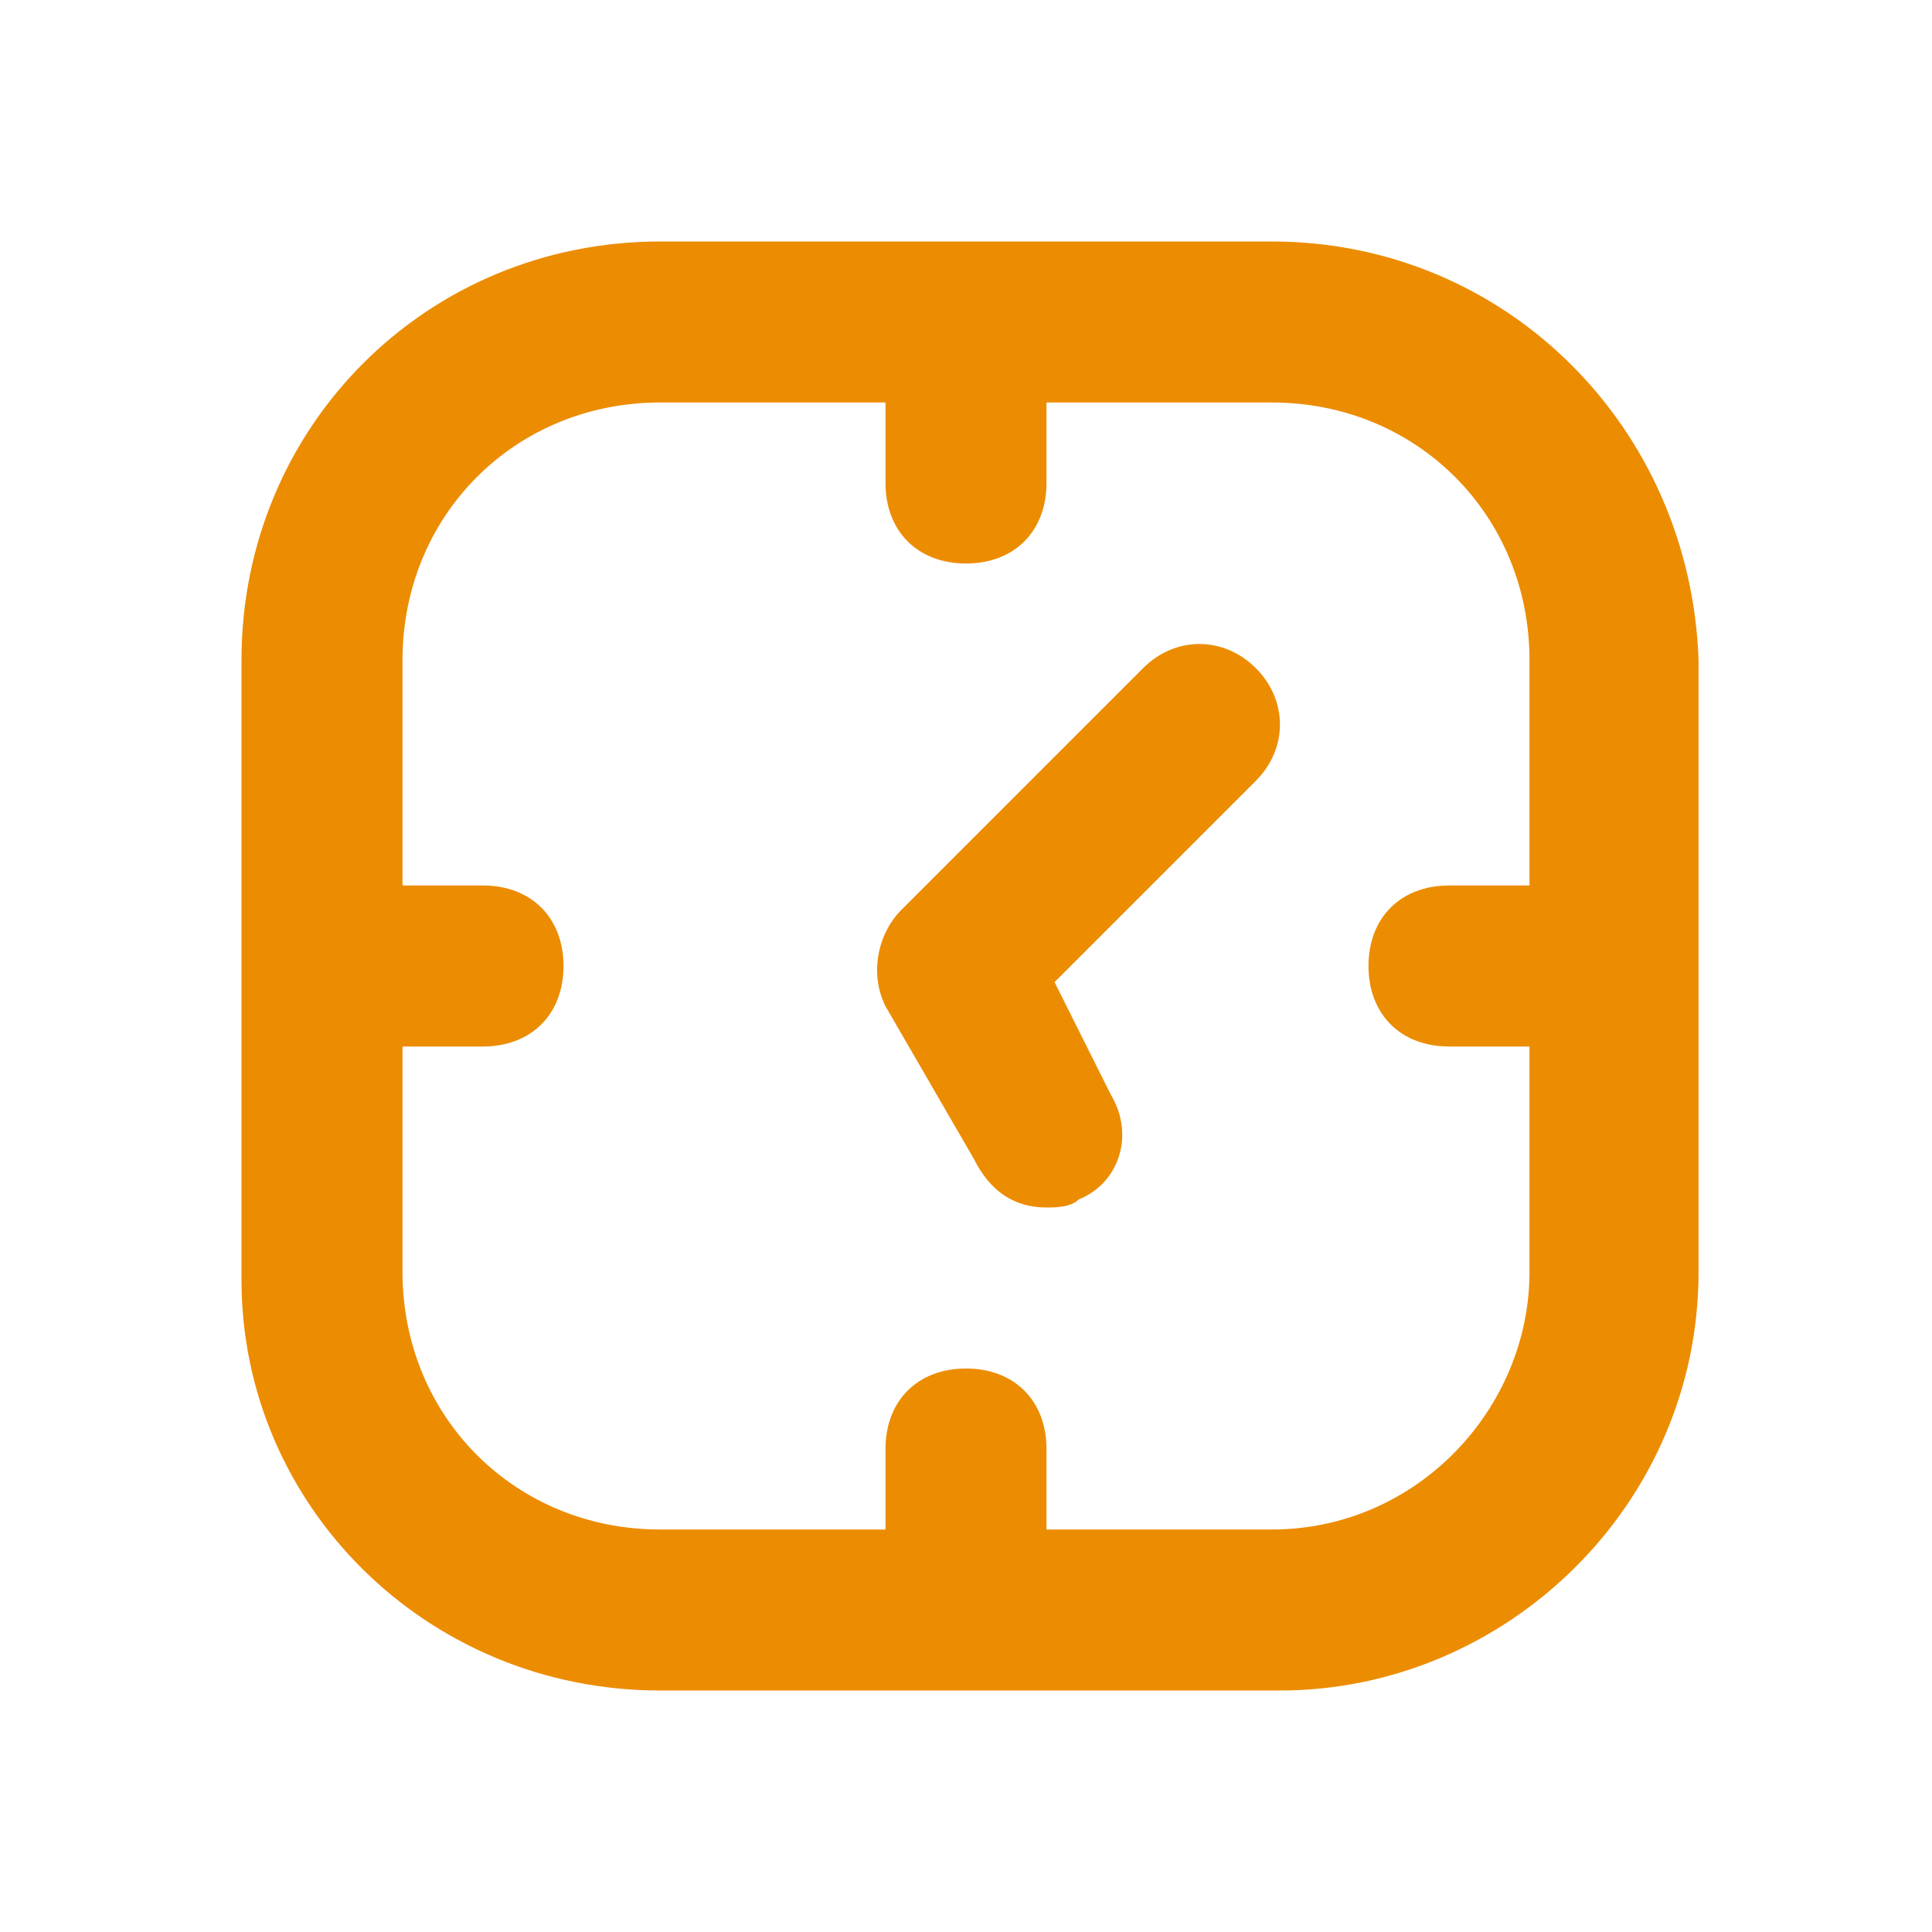
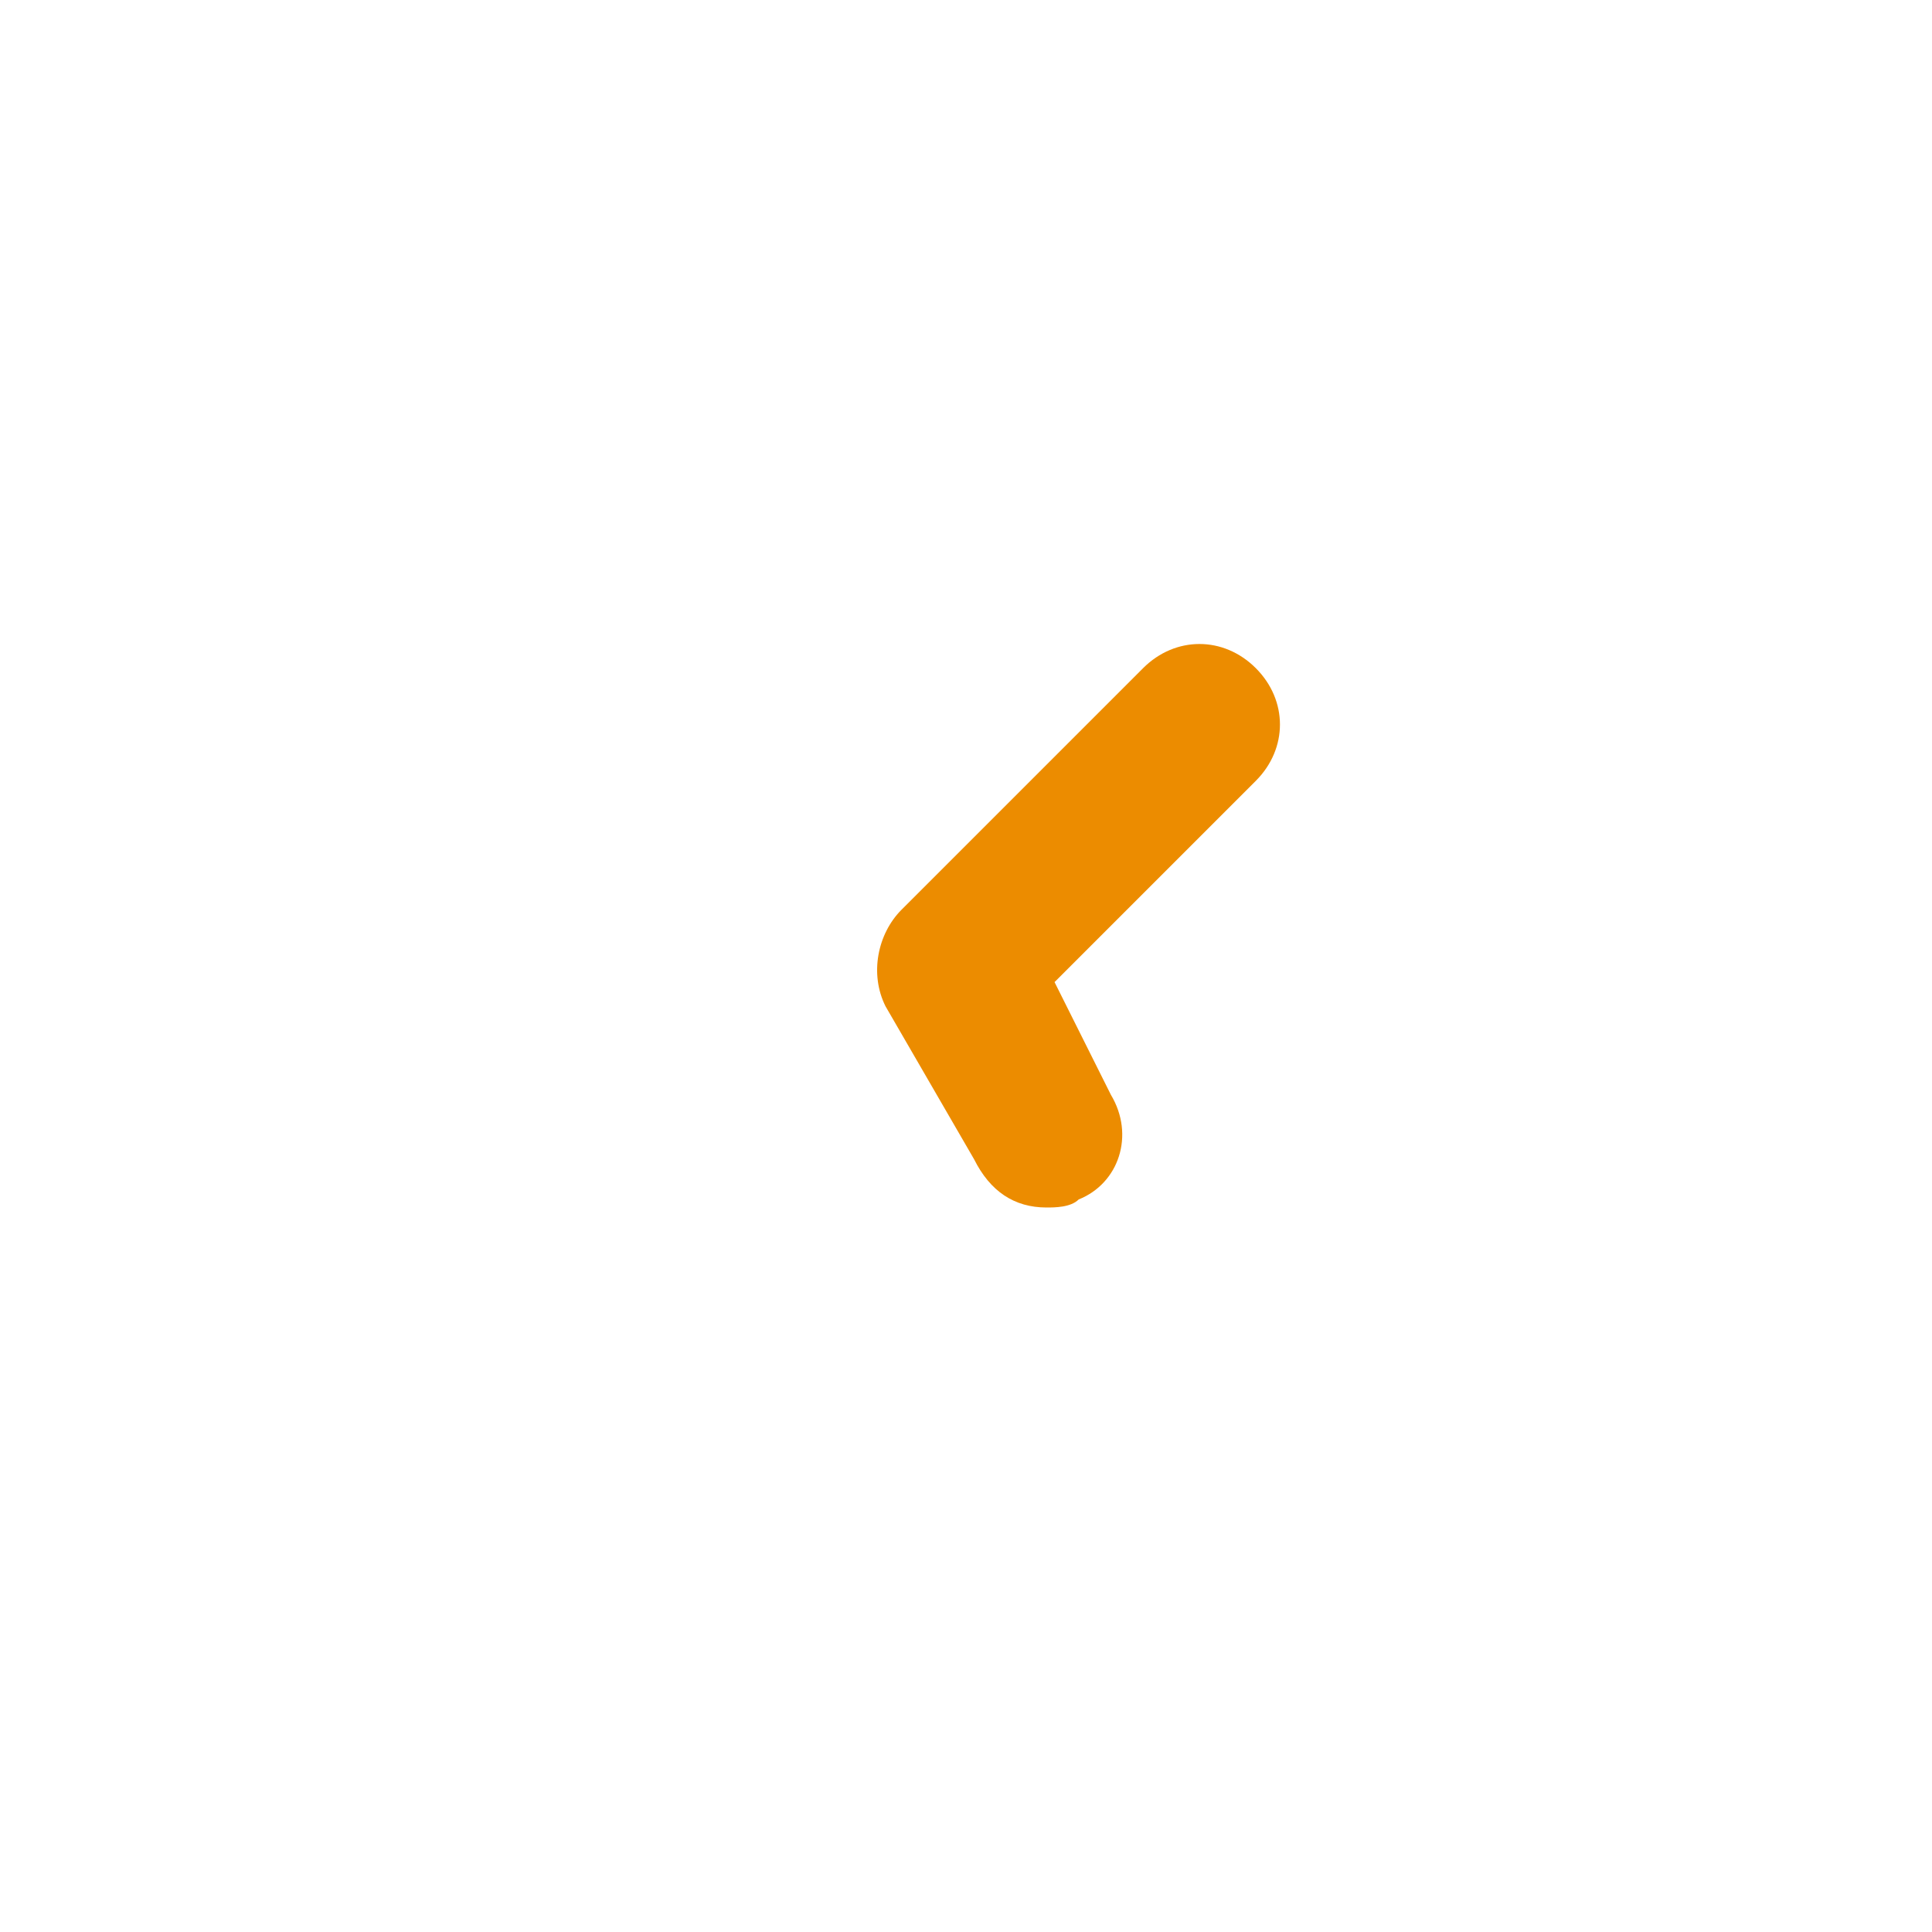
<svg xmlns="http://www.w3.org/2000/svg" width="24" height="24" viewBox="0 0 24 24" fill="none">
-   <path d="M8.2 21H15.9C18.7 21 21.1 18.7 21.1 15.8V8.2C21 5.3 18.7 3 15.8 3H8.2C5.3 3 3 5.3 3 8.2V15.9C3 18.7 5.3 21 8.2 21ZM8.2 5H11V6C11 6.6 11.4 7 12 7C12.6 7 13 6.6 13 6V5H15.8C17.6 5 19 6.4 19 8.2V11H18C17.4 11 17 11.4 17 12C17 12.6 17.4 13 18 13H19V15.8C19 17.5 17.6 19 15.8 19H13V18C13 17.4 12.6 17 12 17C11.4 17 11 17.4 11 18V19H8.2C6.4 19 5 17.6 5 15.8V13H6C6.6 13 7 12.6 7 12C7 11.4 6.6 11 6 11H5V8.2C5 6.4 6.4 5 8.2 5Z" fill="#EC8C00" />
  <path d="M12.1 14.4C12.3 14.8 12.6 15 13 15C13.1 15 13.3 15 13.4 14.9C13.9 14.7 14.1 14.1 13.8 13.6L13.1 12.2L15.6 9.7C16 9.3 16 8.7 15.6 8.3C15.2 7.9 14.6 7.9 14.2 8.3L11.2 11.3C10.9 11.6 10.8 12.1 11 12.5L12.1 14.4Z" fill="#EC8C00" />
</svg>